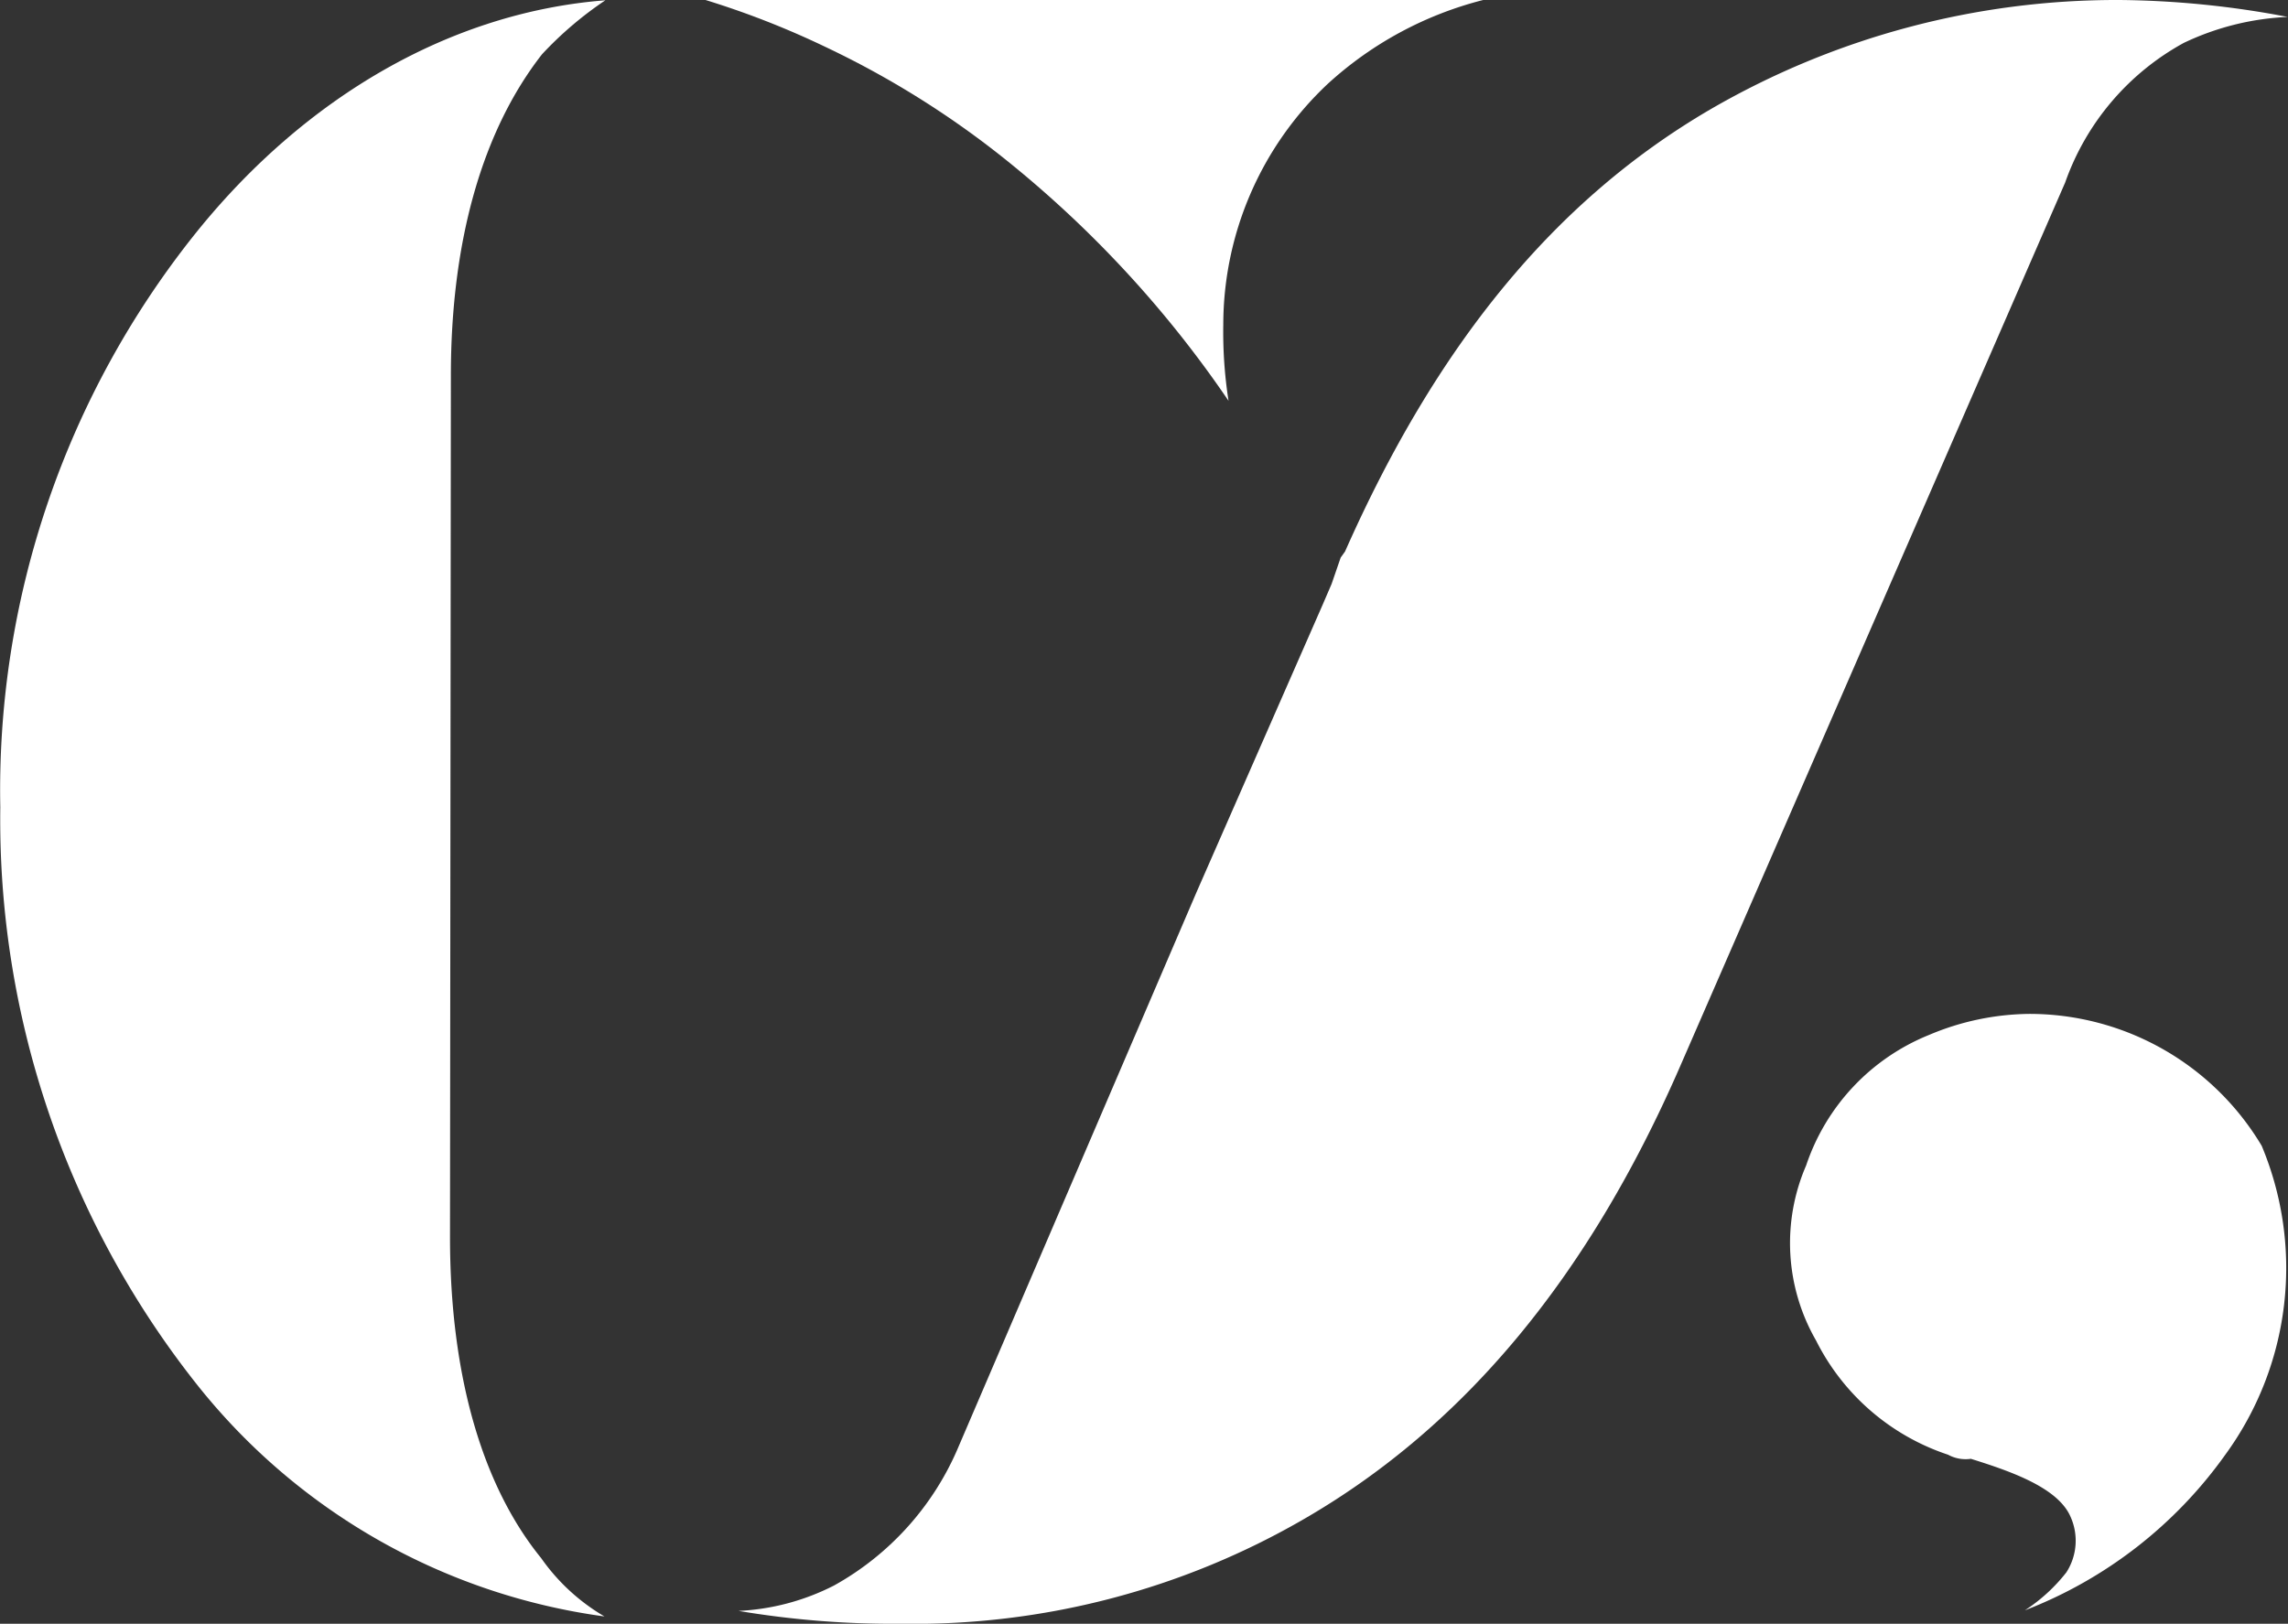
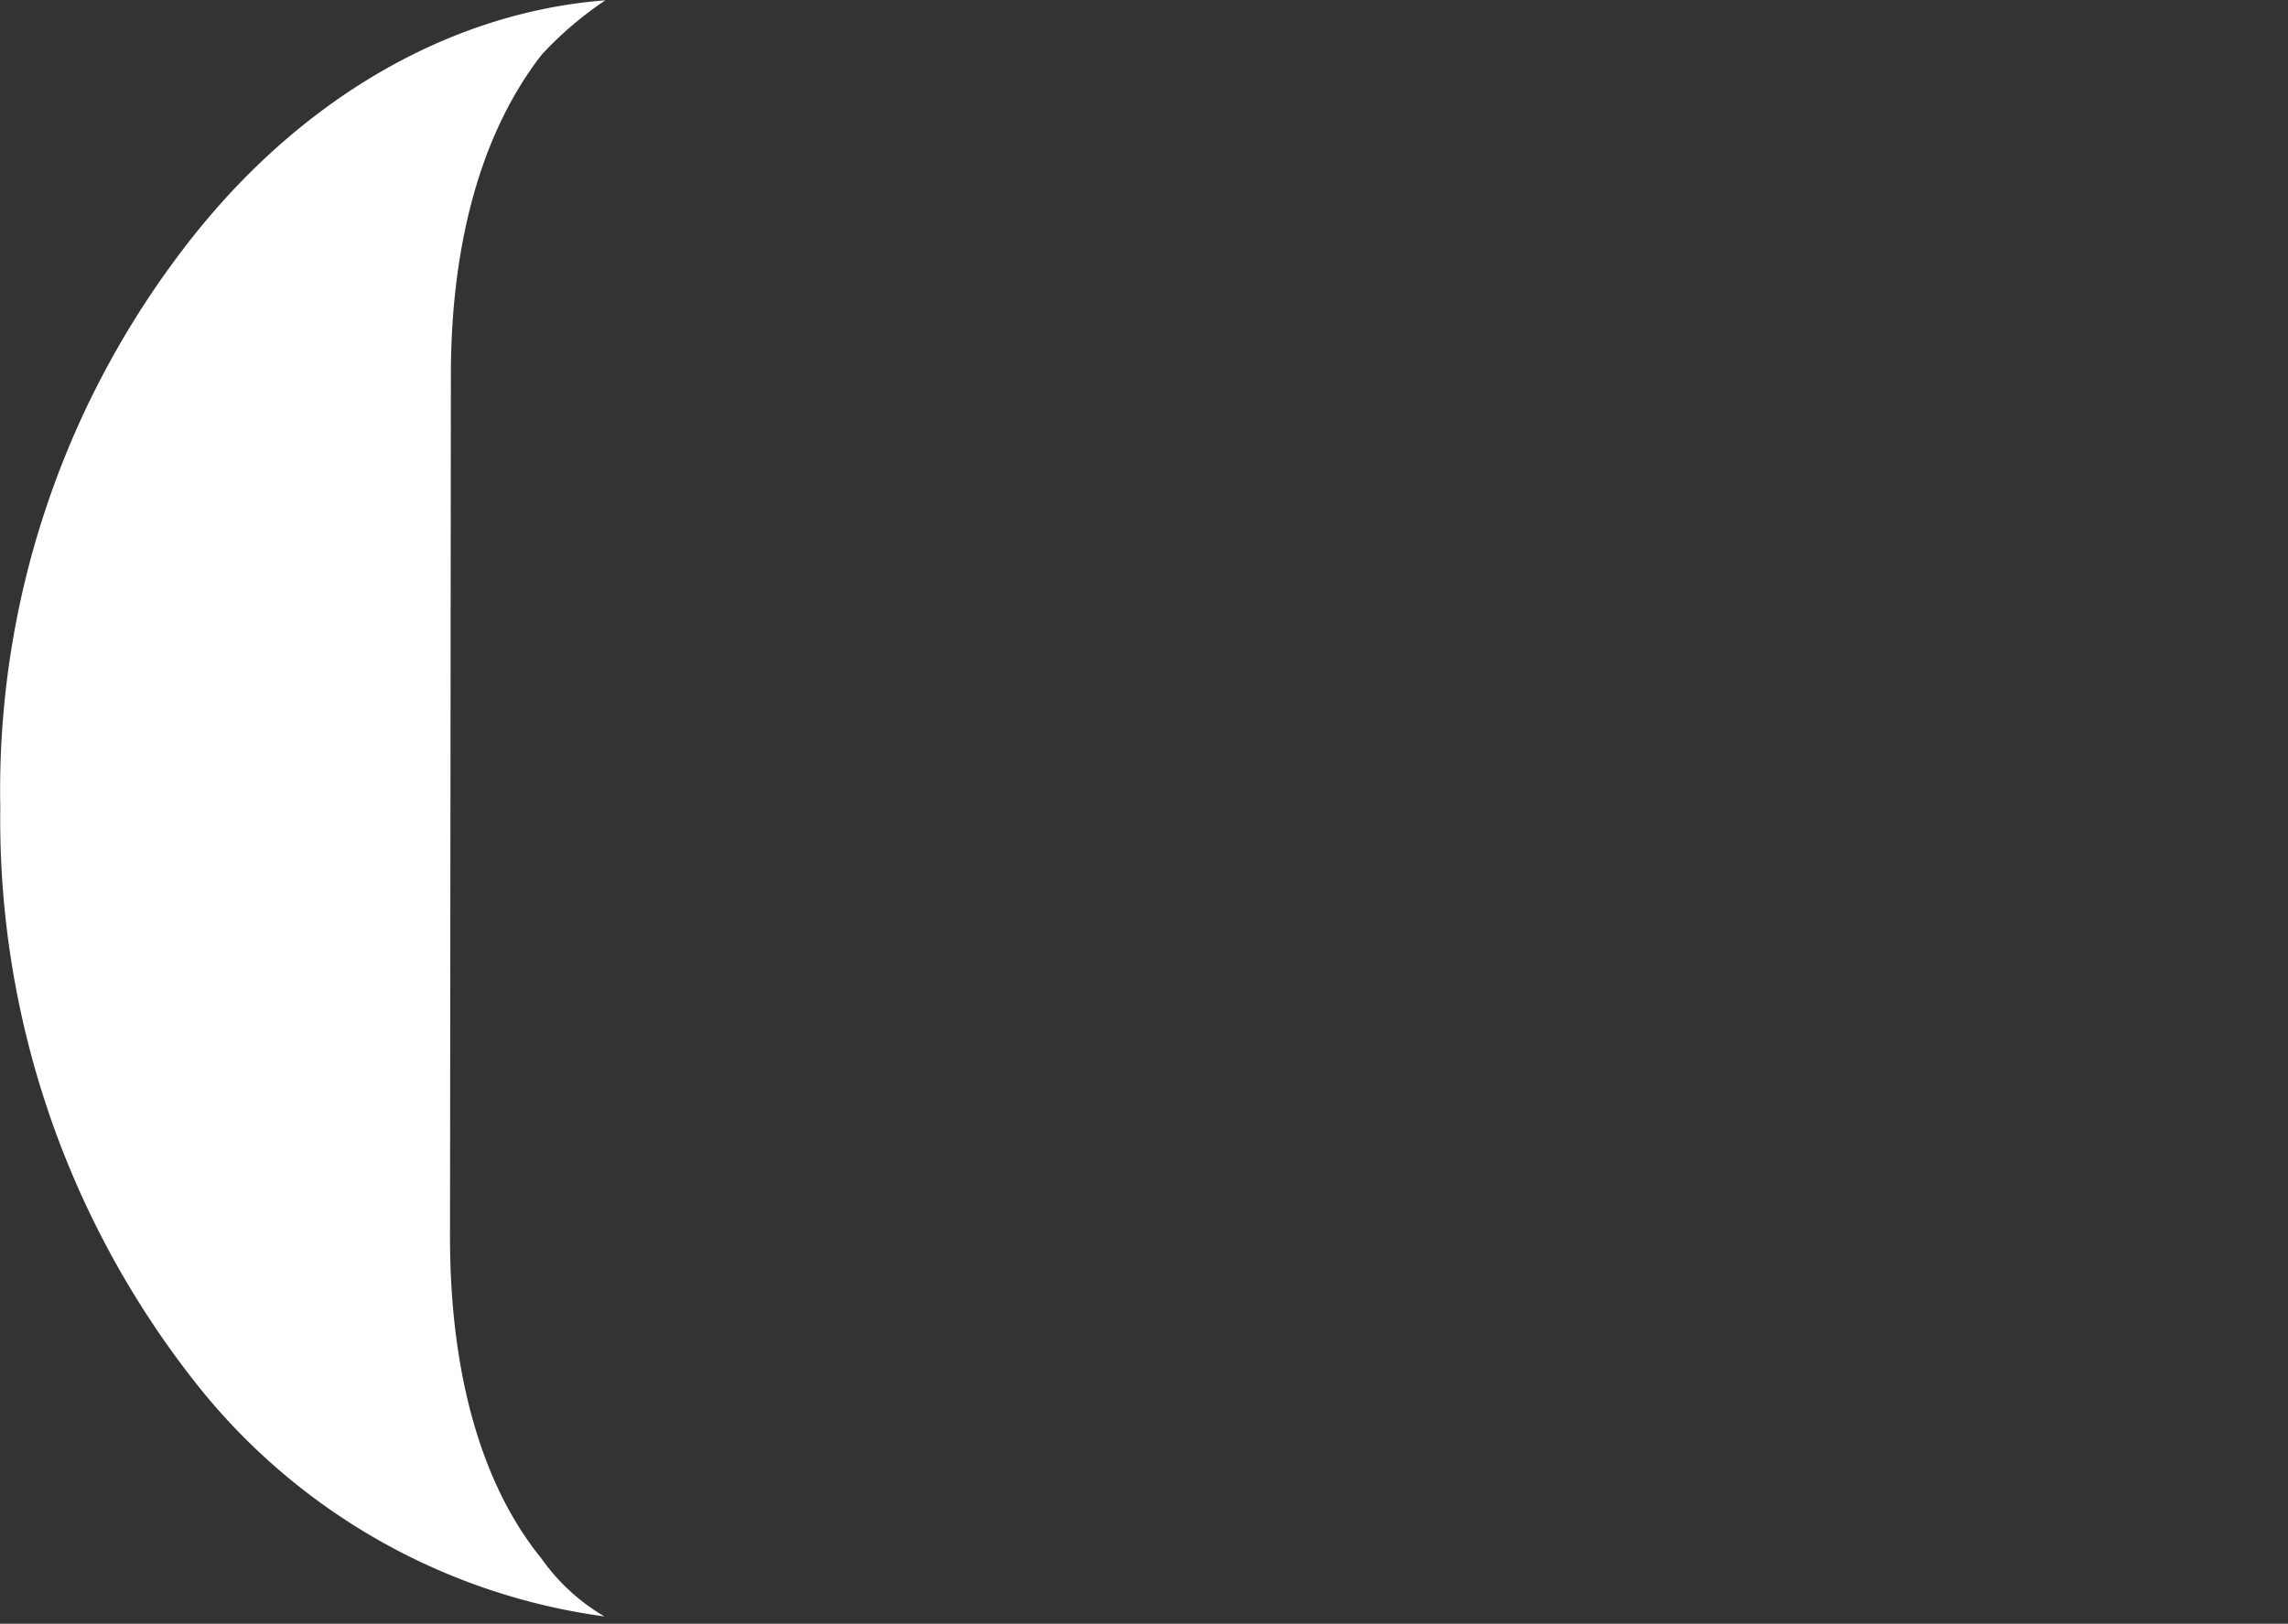
<svg xmlns="http://www.w3.org/2000/svg" id="Layer_1" data-name="Layer 1" width="78.35" height="55.62" viewBox="0 0 78.35 55.62">
  <rect x="0" y="0" width="78.35" height="55.62" fill="#333333" stroke="none" />
  <path d="M21.15,15.39c0-4.63,1.09-8.4,3.12-11a12.35,12.35,0,0,1,2.17-1.85c-5.29.41-10.27,3.31-14,7.94A30.53,30.53,0,0,0,5.72,30.19,31.16,31.16,0,0,0,12.41,49.9a21.5,21.5,0,0,0,14,8,6.9,6.9,0,0,1-2.17-2c-2-2.46-3.12-6.22-3.12-11Z" transform="translate(-5.71 -2.53)" fill="#fff" />
-   <path d="M40.15,8a37.91,37.91,0,0,1,7.63,8.26,15.27,15.27,0,0,1-.18-2.61A11.33,11.33,0,0,1,51.18,5.4,12.4,12.4,0,0,1,56.5,2.53H29.87a29.59,29.59,0,0,1,4.07,1.59A31.26,31.26,0,0,1,40.15,8Z" transform="translate(-5.71 -2.53)" fill="#fff" />
-   <path d="M51.77,21.42c3.1-7,7.12-12,12.52-15.15a27.73,27.73,0,0,1,14-3.74,31.87,31.87,0,0,1,5.76.58A9.2,9.2,0,0,0,80.49,4a8.77,8.77,0,0,0-4.06,4.78L63.19,39.18c-3.11,7.09-7.32,12.18-12.77,15.35a26.65,26.65,0,0,1-13.86,3.62A31.92,31.92,0,0,1,31,57.71a8,8,0,0,0,3.27-.87,9.77,9.77,0,0,0,4.21-4.63L46.68,33.1,51,23.25l.31-.72.31-.9Z" transform="translate(-5.71 -2.53)" fill="#fff" />
-   <path d="M75.19,37.26a9,9,0,0,0-3.42.72,7.33,7.33,0,0,0-4.21,4.47,6.69,6.69,0,0,0,.34,6,7.8,7.8,0,0,0,4.52,3.91,1.25,1.25,0,0,0,.78.14c1.41.44,3,1,3.42,2a2,2,0,0,1-.15,1.89,5.85,5.85,0,0,1-1.42,1.3,15.09,15.09,0,0,0,6.87-5.34,10.85,10.85,0,0,0,1.24-10.57A9.26,9.26,0,0,0,75.19,37.26Z" transform="translate(-5.71 -2.53)" fill="#fff" />
</svg>